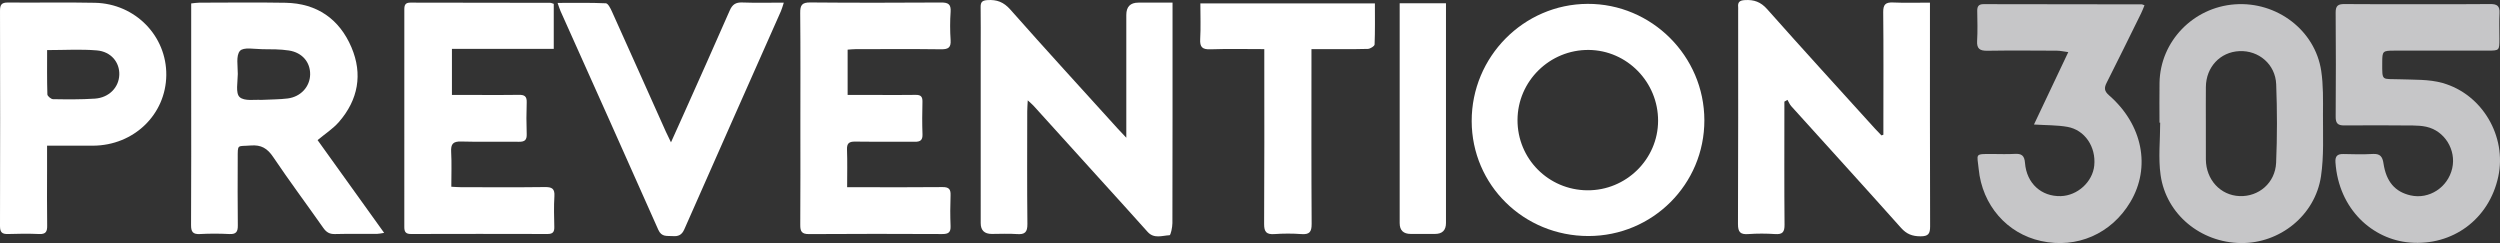
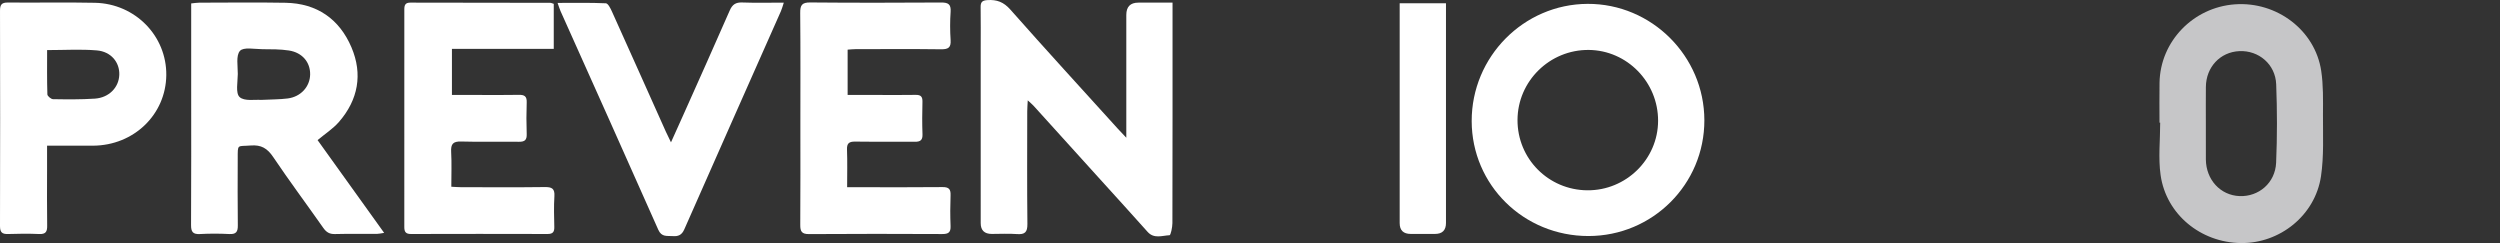
<svg xmlns="http://www.w3.org/2000/svg" id="uuid-12b3770c-7fb9-43c6-89da-cc9e92237488" width="1490.44" height="144.906" viewBox="0 0 1490.44 144.906">
  <rect x="0" y="0" width="1490.44" height="144.906" fill="#333333" stroke="none" />
  <g id="uuid-e9e3da1c-84b5-4d03-9092-80b71ab23053">
    <path d="M671.479,82.109c0-25.498,0-49.358,0-73.218q0-7.311,7.172-7.321c6.617-.006,13.234-.001,20.387-.001v7.103c0,41.452.031,82.904-.076,124.355-.006,2.521-1.01,7.179-1.708,7.209-4.378.189-9.235,2.311-13.076-1.999-9.392-10.54-18.916-20.964-28.388-31.434-13.149-14.534-26.295-29.071-39.459-43.591-.851-.939-1.849-1.747-3.609-3.393-.134,2.809-.301,4.688-.302,6.567-.019,22.384-.151,44.769.095,67.151.054,4.894-1.52,6.368-6.247,6.011-4.967-.375-9.984-.079-14.98-.085q-6.601-.009-6.613-6.404c-.004-34.654-.002-69.307-.002-103.961,0-8.29.087-16.582-.039-24.87-.045-2.926.892-3.957,3.967-4.168,5.69-.392,9.759,1.135,13.779,5.683,21.116,23.892,42.671,47.4,64.079,71.036,1.301,1.437,2.656,2.825,5.019,5.331Z" fill="#fff" />
-     <path d="M1122.827,80.306c0-2.792,0-5.585,0-8.377,0-21.551.132-43.104-.103-64.652-.051-4.654,1.455-5.991,5.941-5.791,7.103.318,14.231.085,21.929.085v5.567c0,42.605-.063,85.21.094,127.814.016,4.477-1.11,5.956-5.784,5.937-4.859-.02-8.238-1.32-11.562-5.047-21.662-24.291-43.599-48.34-65.404-72.506-.973-1.079-1.538-2.524-2.293-3.798-.612.354-1.225.707-1.837,1.061,0,1.736,0,3.472,0,5.208,0,22.712-.11,45.424.095,68.134.039,4.351-1.15,5.908-5.597,5.607-5.303-.359-10.671-.381-15.97.004-4.76.346-6.214-1.143-6.192-6.025.19-42.438.11-84.878.11-127.317,0-.663.063-1.332-.005-1.988-.304-2.921.848-3.963,3.924-4.162,5.499-.357,9.523,1.056,13.408,5.436,21.267,23.973,42.901,47.624,64.417,71.378,1.195,1.319,2.463,2.572,3.696,3.856.378-.141.756-.282,1.134-.423Z" fill="#fff" />
    <path d="M189.331,83.523c12.962,18.063,26.087,36.352,39.692,55.311-1.962.283-3.157.599-4.353.605-8.326.044-16.655-.122-24.975.096-3.237.085-5.153-1.095-6.959-3.668-9.918-14.128-20.256-27.972-29.891-42.287-3.467-5.151-7.143-7.345-13.372-6.842-8.163.659-7.731-1.172-7.75,7.875-.028,13.265-.12,26.531.058,39.793.052,3.838-1.08,5.328-5.096,5.119-5.812-.302-11.665-.315-17.476.002-4.228.231-5.333-1.318-5.31-5.387.157-27.357.081-54.716.081-82.074,0-14.757,0-29.514,0-44.271,0-1.801,0-3.602,0-5.752,1.894-.185,3.346-.448,4.797-.45,17.151-.025,34.306-.249,51.452.058,18.747.335,32.117,9.712,39.293,26.562,6.806,15.981,4.021,31.317-7.485,44.516-3.521,4.039-8.23,7.05-12.707,10.793ZM155.492,59.563c6.419-.319,11.272-.257,16.039-.866,7.824-1,13.266-7.068,13.369-14.319.103-7.246-4.658-13.034-12.617-14.268-5.216-.809-10.593-.745-15.9-.779-4.61-.03-11.194-1.388-13.319,1.002-2.481,2.792-1.263,9.012-1.294,13.747-.031,4.759-1.429,11.423,1.072,13.776,2.811,2.646,9.313,1.402,12.65,1.708Z" fill="#fff" />
    <path d="M1016.102,71.662c.066,38.17-30.842,69.046-69.123,69.052-38.613.006-69.526-30.43-69.594-68.522-.069-38.322,30.99-69.731,69.108-69.885,38.145-.154,69.544,31.13,69.609,69.355ZM988.513,72.085c.095-23.088-18.482-42.109-41.328-42.315-23.26-.21-42.394,18.583-42.483,41.726-.089,23.129,18.409,41.773,41.625,41.955,23.073.18,42.091-18.468,42.185-41.366Z" fill="#fff" />
-     <path d="M1441.173,2.488c14.481,0,28.964.111,43.442-.072,4.032-.051,5.76,1.114,5.533,5.328-.275,5.123-.052,10.273-.065,15.41-.017,6.968-.039,7.011-6.853,7.017-18.642.016-37.285-.008-55.927.015-6.786.009-7.051.284-7.07,6.951-.034,11.651-.417,9.722,10.296,10.129,8.593.326,17.55-.081,25.668,2.212,23.807,6.723,38.308,31.901,33.231,55.741-5.43,25.492-27.273,41.489-52.731,39.383-22.304-1.845-42.449-19.89-44.358-47.822-.256-3.747,1.195-5.052,4.838-4.949,5.821.165,11.664.285,17.472-.04,4.333-.243,5.727,1.602,6.323,5.6,1.634,10.976,6.926,16.996,16.134,19.095,11.072,2.525,22.259-4.743,24.845-16.14,2.491-10.983-4.542-22.378-15.44-24.763-2.574-.563-5.275-.741-7.92-.759-13.648-.096-27.299-.185-40.946-.042-3.893.041-5.206-1.259-5.178-5.171.151-20.717.164-41.436-.009-62.152-.034-4.062,1.487-5.077,5.272-5.035,14.479.158,28.961.064,43.443.064Z" fill="#c6c6c8" />
    <path d="M1287.443,73.138c0-7.951-.113-15.905.021-23.854.414-24.585,20.046-44.927,44.967-46.705,24.957-1.781,47.735,15.429,51.411,39.598,1.309,8.607,1.098,17.489,1.06,26.244-.053,12.234.605,24.642-1.18,36.66-3.456,23.279-24.512,40.115-47.774,39.818-23.954-.306-44.528-17.103-47.845-40.506-1.449-10.226-.244-20.825-.244-31.254-.139,0-.278,0-.417-.001ZM1315.075,73.674c0,7.125-.046,14.251.01,21.375.096,12.067,8.653,21.377,20.014,21.856,11.48.484,21.358-7.848,21.872-19.931.662-15.546.638-31.158.042-46.709-.458-11.963-10.448-20.333-21.99-19.784-11.399.543-19.801,9.479-19.931,21.319-.081,7.29-.015,14.582-.017,21.872Z" fill="#c6c6c8" />
    <path d="M505.336,29.594v27.012c5.887,0,11.496,0,17.105,0,7.825.002,15.652.1,23.474-.041,3.04-.055,4.102,1.046,4.028,4.051-.159,6.462-.224,12.937.024,19.393.137,3.586-1.291,4.545-4.644,4.508-11.819-.128-23.643.062-35.461-.101-3.61-.05-5.046.956-4.9,4.778.275,7.241.08,14.5.08,22.414,2.998,0,5.438,0,7.878,0,16.316,0,32.633.103,48.947-.074,3.762-.041,4.976,1.187,4.837,4.85-.233,6.125-.248,12.273.002,18.397.156,3.813-1.372,4.762-4.974,4.746-26.471-.119-52.944-.156-79.415.028-4.359.03-5.25-1.601-5.221-5.511.149-20.059.067-40.119.067-60.178,0-22.049.122-44.099-.098-66.146-.046-4.627,1.014-6.307,6.01-6.26,25.97.241,51.944.192,77.916.033,4.21-.026,6.059.931,5.744,5.509-.386,5.61-.376,11.286-.003,16.898.303,4.556-1.496,5.529-5.74,5.475-16.979-.218-33.963-.096-50.945-.076-1.46.002-2.92.18-4.709.299Z" fill="#fff" />
    <path d="M330.136,2.291v26.861h-60.708v27.454c4.898,0,9.669,0,14.441,0,8.49,0,16.983.12,25.469-.056,3.374-.07,4.803.892,4.672,4.469-.229,6.291-.223,12.601.001,18.893.124,3.469-1.101,4.653-4.566,4.609-11.485-.145-22.98.188-34.456-.157-4.949-.149-6.276,1.531-6.016,6.215.374,6.743.095,13.522.095,20.747,2.227.108,3.996.267,5.766.269,16.647.019,33.296.139,49.941-.076,4.219-.054,6.036.872,5.748,5.458-.384,6.109-.195,12.263-.059,18.393.065,2.937-.929,4.133-4.008,4.125-27.135-.074-54.27-.074-81.405.005-3.086.009-4.015-1.187-4.011-4.121.058-43.264.052-86.529.009-129.793-.003-2.582.614-4.029,3.575-4.021,27.8.074,55.6.071,83.4.119.619.001,1.238.346,2.11.605Z" fill="#fff" />
-     <path d="M1212.6,74.227c6.919-14.597,13.489-28.459,20.455-43.156-2.788-.365-4.8-.847-6.815-.857-13.819-.068-27.64-.173-41.455.039-4.469.069-6.361-1.19-6.075-5.915.359-5.947.145-11.932.073-17.899-.032-2.637.871-3.972,3.742-3.966,31.465.072,62.931.083,94.396.125.308,0,.617.211,1.581.563-.673,1.602-1.253,3.215-2.007,4.743-6.823,13.834-13.607,27.689-20.574,41.451-1.591,3.143-1.389,5.002,1.488,7.51,20.03,17.454,24.981,42.847,12.691,63.508-11.321,19.03-31.888,28.013-53.337,23.295-20.293-4.464-35.042-21.355-37.125-42.958-.881-9.132-2.676-8.933,7.963-8.912,4.495.009,9.003.206,13.482-.057,4.091-.241,5.835.907,6.178,5.399.932,12.201,9.797,20.114,21.345,19.774,10.007-.295,18.976-8.506,19.941-18.256,1.099-11.096-5.601-21.2-16.029-23.032-6.157-1.082-12.533-.927-19.918-1.398Z" fill="#c6c6c8" />
    <path d="M28.059,86.86c0,5.358,0,10.113,0,14.869,0,10.94-.114,21.883.063,32.82.057,3.549-.847,5.138-4.73,4.97-6.148-.266-12.322-.237-18.473-.008C1.298,139.646-.01,138.56,0,134.76.117,91.993.112,49.226.005,6.459-.004,2.875.892,1.472,4.712,1.508c17.312.165,34.632-.215,51.937.159,23.999.517,42.759,19.823,42.492,43.161-.268,23.465-19.338,41.865-43.604,42.023-8.941.058-17.883.009-27.478.009ZM28.091,29.861c0,8.929-.116,17.678.155,26.415.032,1.028,2.181,2.829,3.371,2.848,8.301.134,16.63.226,24.907-.32,8.47-.559,14.347-6.67,14.597-14.219.246-7.436-4.892-13.826-13.429-14.541-9.526-.798-19.172-.183-29.602-.183Z" fill="#fff" />
    <path d="M332.417,1.738c9.988,0,19.404-.19,28.793.223,1.277.056,2.744,2.985,3.576,4.829,10.783,23.88,21.465,47.805,32.183,71.714.782,1.744,1.653,3.449,3.052,6.355,2.788-6.19,5.08-11.242,7.34-16.308,9.256-20.747,18.582-41.464,27.677-62.282,1.568-3.589,3.567-4.939,7.504-4.789,7.953.302,15.925.09,24.742.09-.725,2.172-1.096,3.686-1.718,5.09-19.216,43.36-38.499,86.691-57.615,130.094-1.506,3.42-3.623,4.251-6.94,3.999-3.334-.253-6.56.736-8.564-3.787-19.279-43.513-38.821-86.911-58.271-130.35-.589-1.316-.987-2.717-1.761-4.879Z" fill="#fff" />
-     <path d="M753.74,29.282c-11.235,0-21.697-.246-32.137.109-4.859.165-6.349-1.343-6.077-6.122.393-6.92.101-13.879.101-21.257h104.055c0,8.362.142,16.448-.186,24.514-.039.97-2.602,2.592-4.029,2.63-9.15.242-18.31.126-27.467.127-1.798,0-3.595,0-6.142,0,0,2.394,0,4.315,0,6.236,0,32.659-.101,65.318.109,97.976.031,4.838-1.353,6.416-6.159,6.059-5.298-.393-10.669-.38-15.97-.003-4.757.338-6.233-1.196-6.203-6.045.203-32.326.105-64.654.105-96.981,0-2.139,0-4.279,0-7.242Z" fill="#fff" />
    <path d="M834.456,1.963h27.604v5.751c0,41.747.002,83.493-.002,125.24q0,6.491-6.523,6.508c-4.825.009-9.649.007-14.474,0q-6.591-.009-6.603-6.397c-.004-41.747-.002-83.493-.002-125.24V1.963Z" fill="#fff" />
  </g>
</svg>